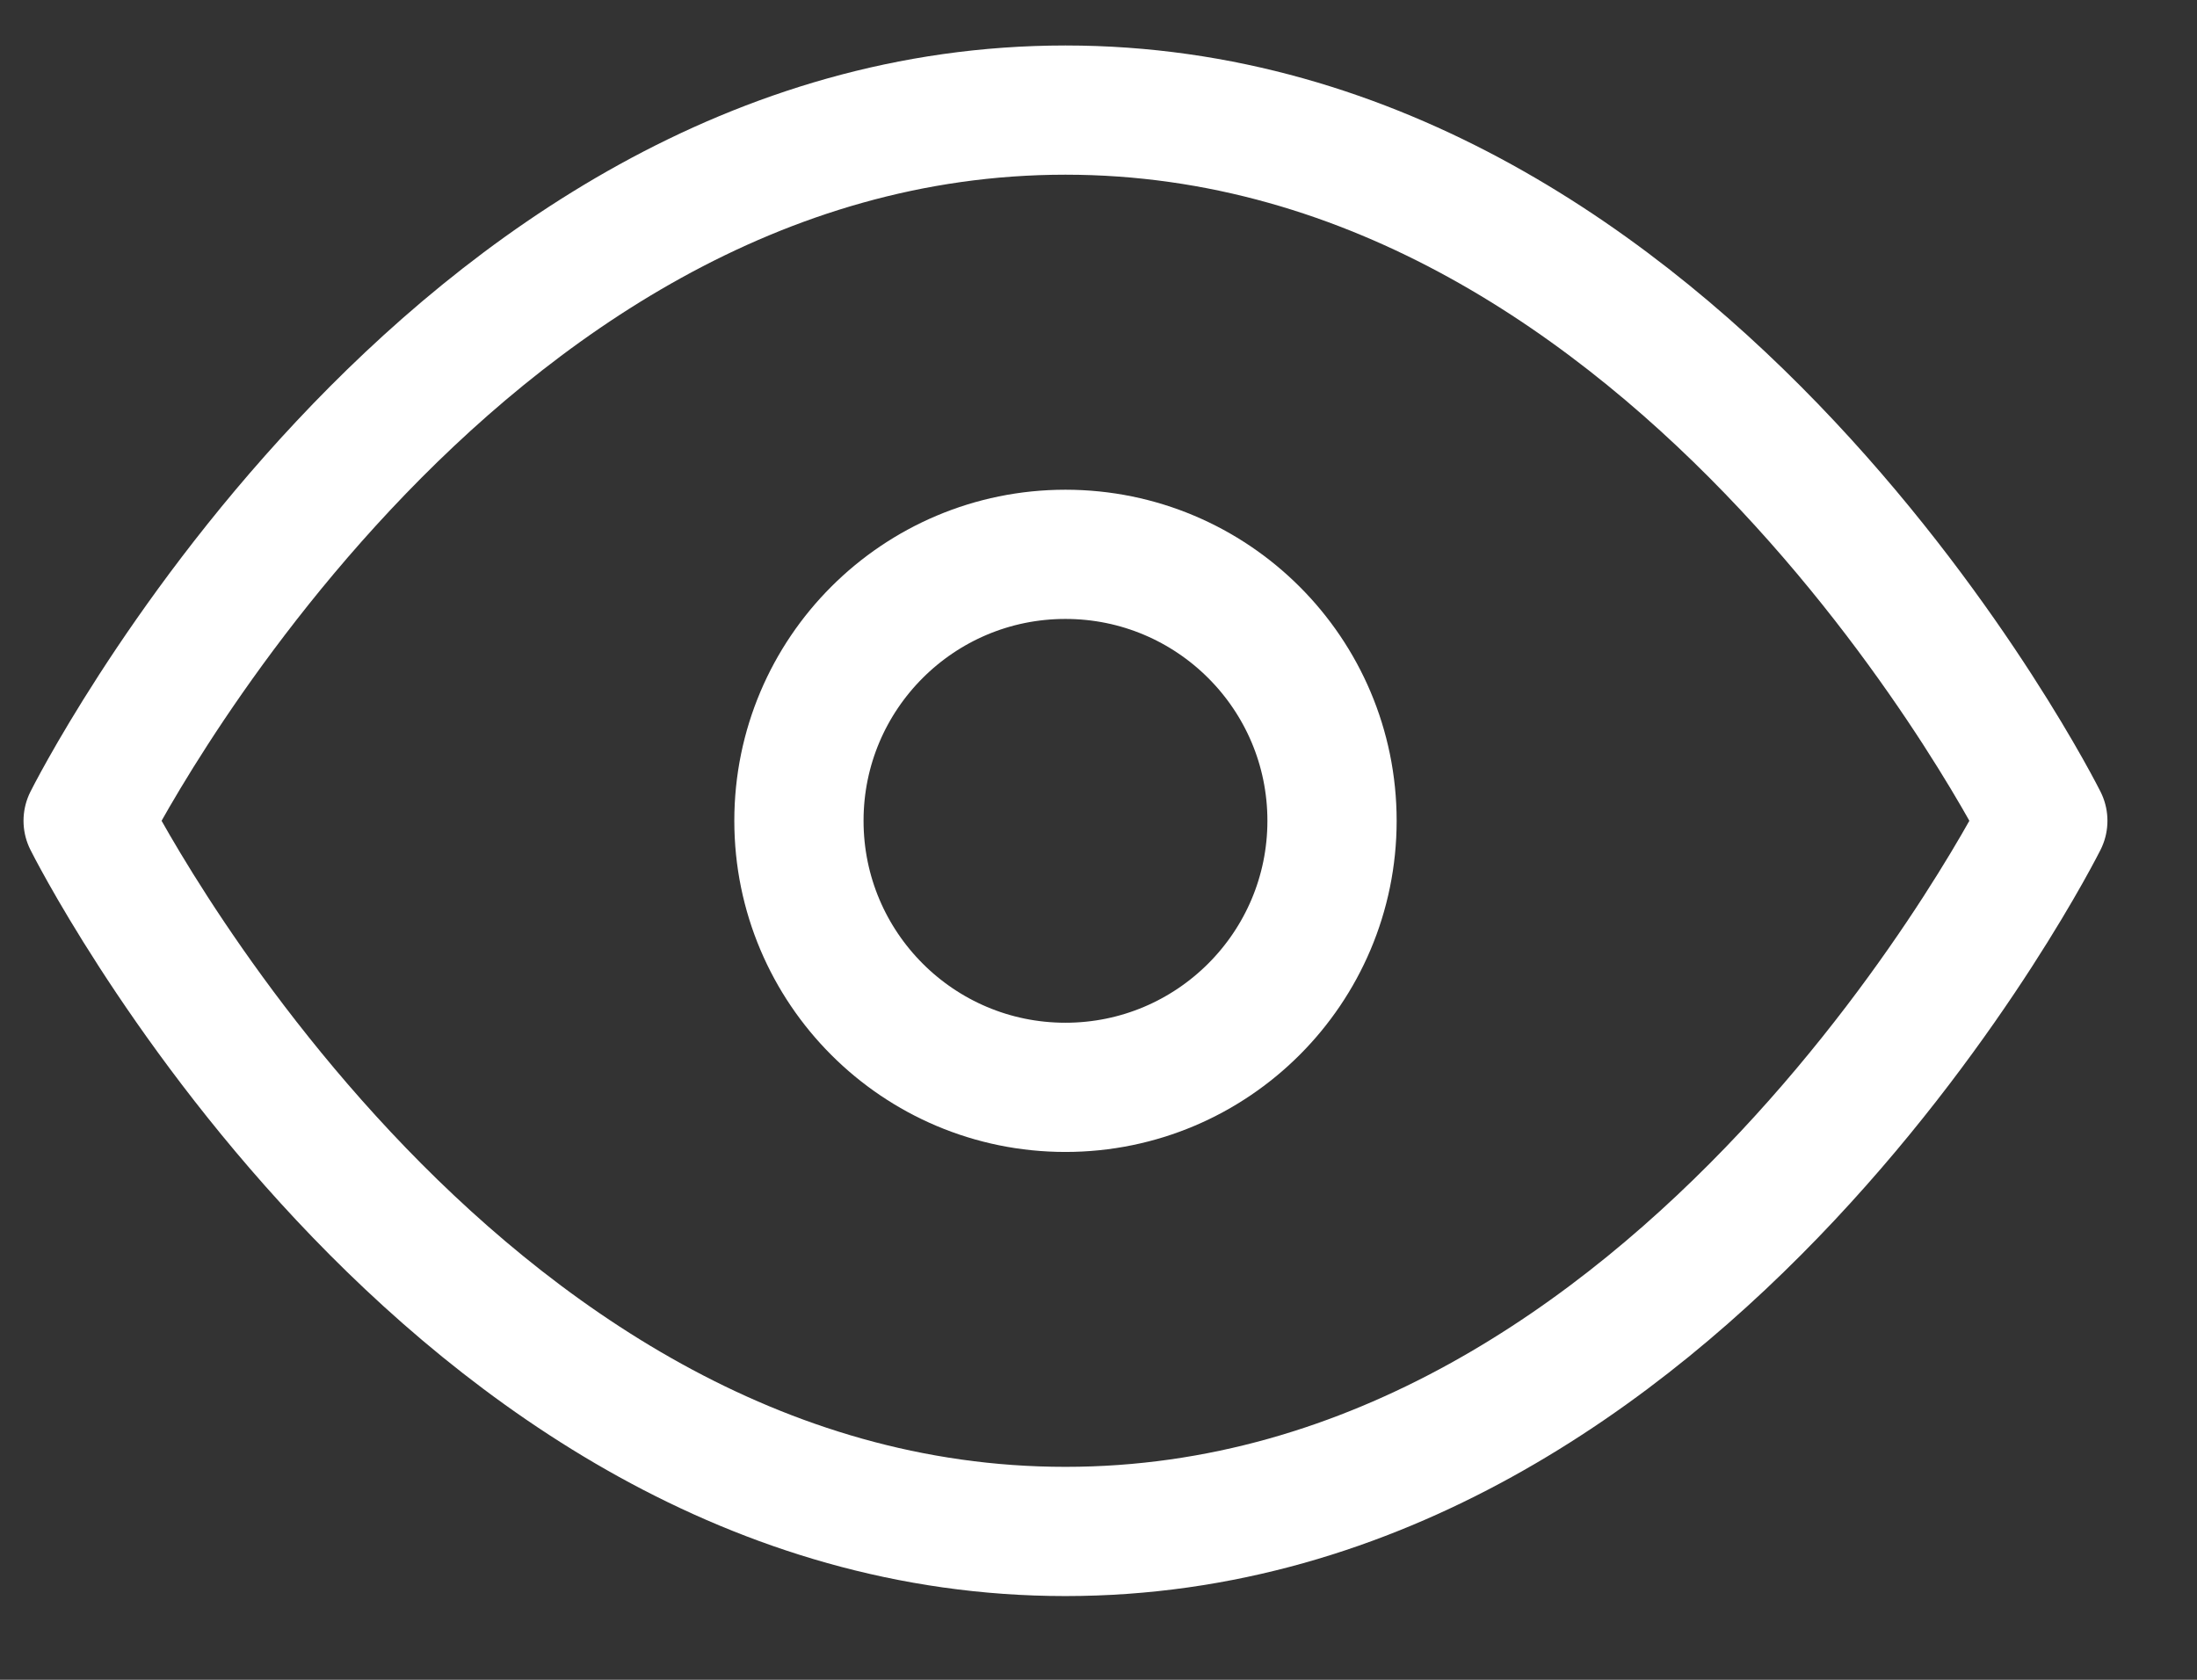
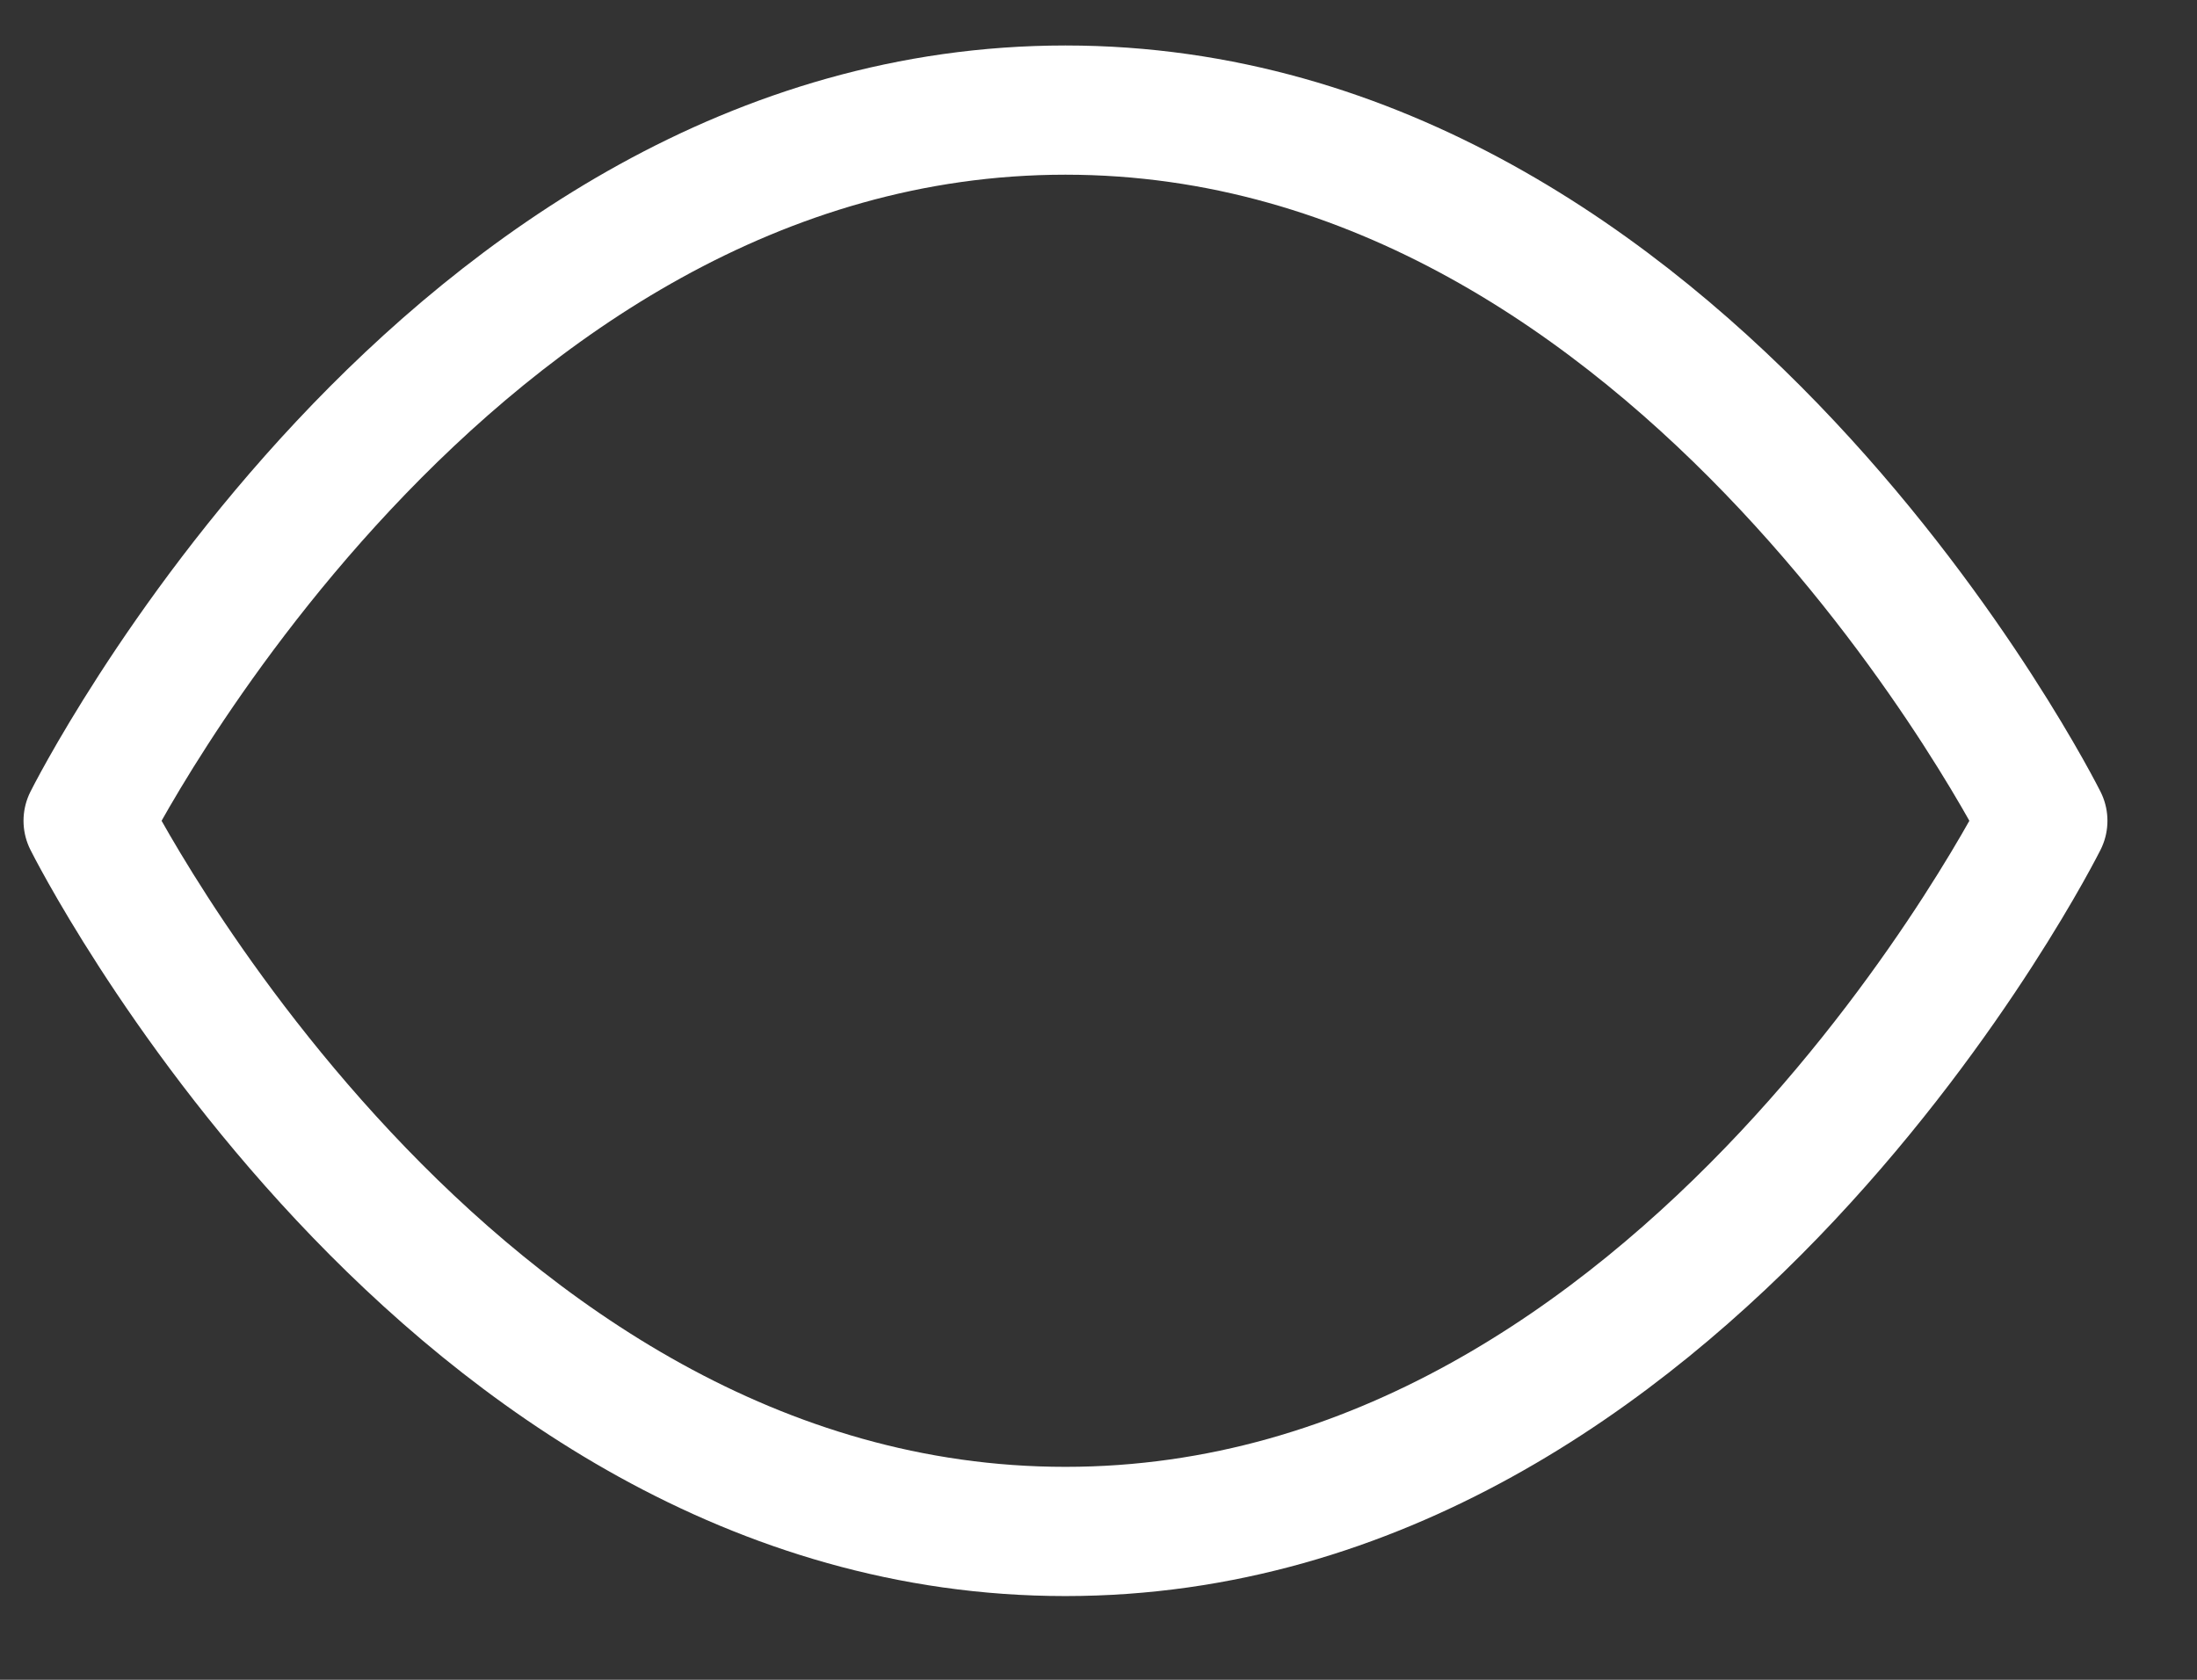
<svg xmlns="http://www.w3.org/2000/svg" width="17" height="13" viewBox="0 0 17 13" fill="none">
  <rect x="0" y="0" width="17" height="13" fill="#333333" stroke="none" />
  <path d="M0.682 6.352C0.682 6.352 3.432 0.852 8.244 0.852C13.057 0.852 15.807 6.352 15.807 6.352C15.807 6.352 13.057 11.852 8.244 11.852C3.432 11.852 0.682 6.352 0.682 6.352Z" stroke="white" stroke-linecap="round" stroke-linejoin="round" />
-   <path d="M8.244 8.415C9.383 8.415 10.307 7.491 10.307 6.352C10.307 5.213 9.383 4.29 8.244 4.29C7.105 4.29 6.182 5.213 6.182 6.352C6.182 7.491 7.105 8.415 8.244 8.415Z" stroke="white" stroke-linecap="round" stroke-linejoin="round" />
</svg>